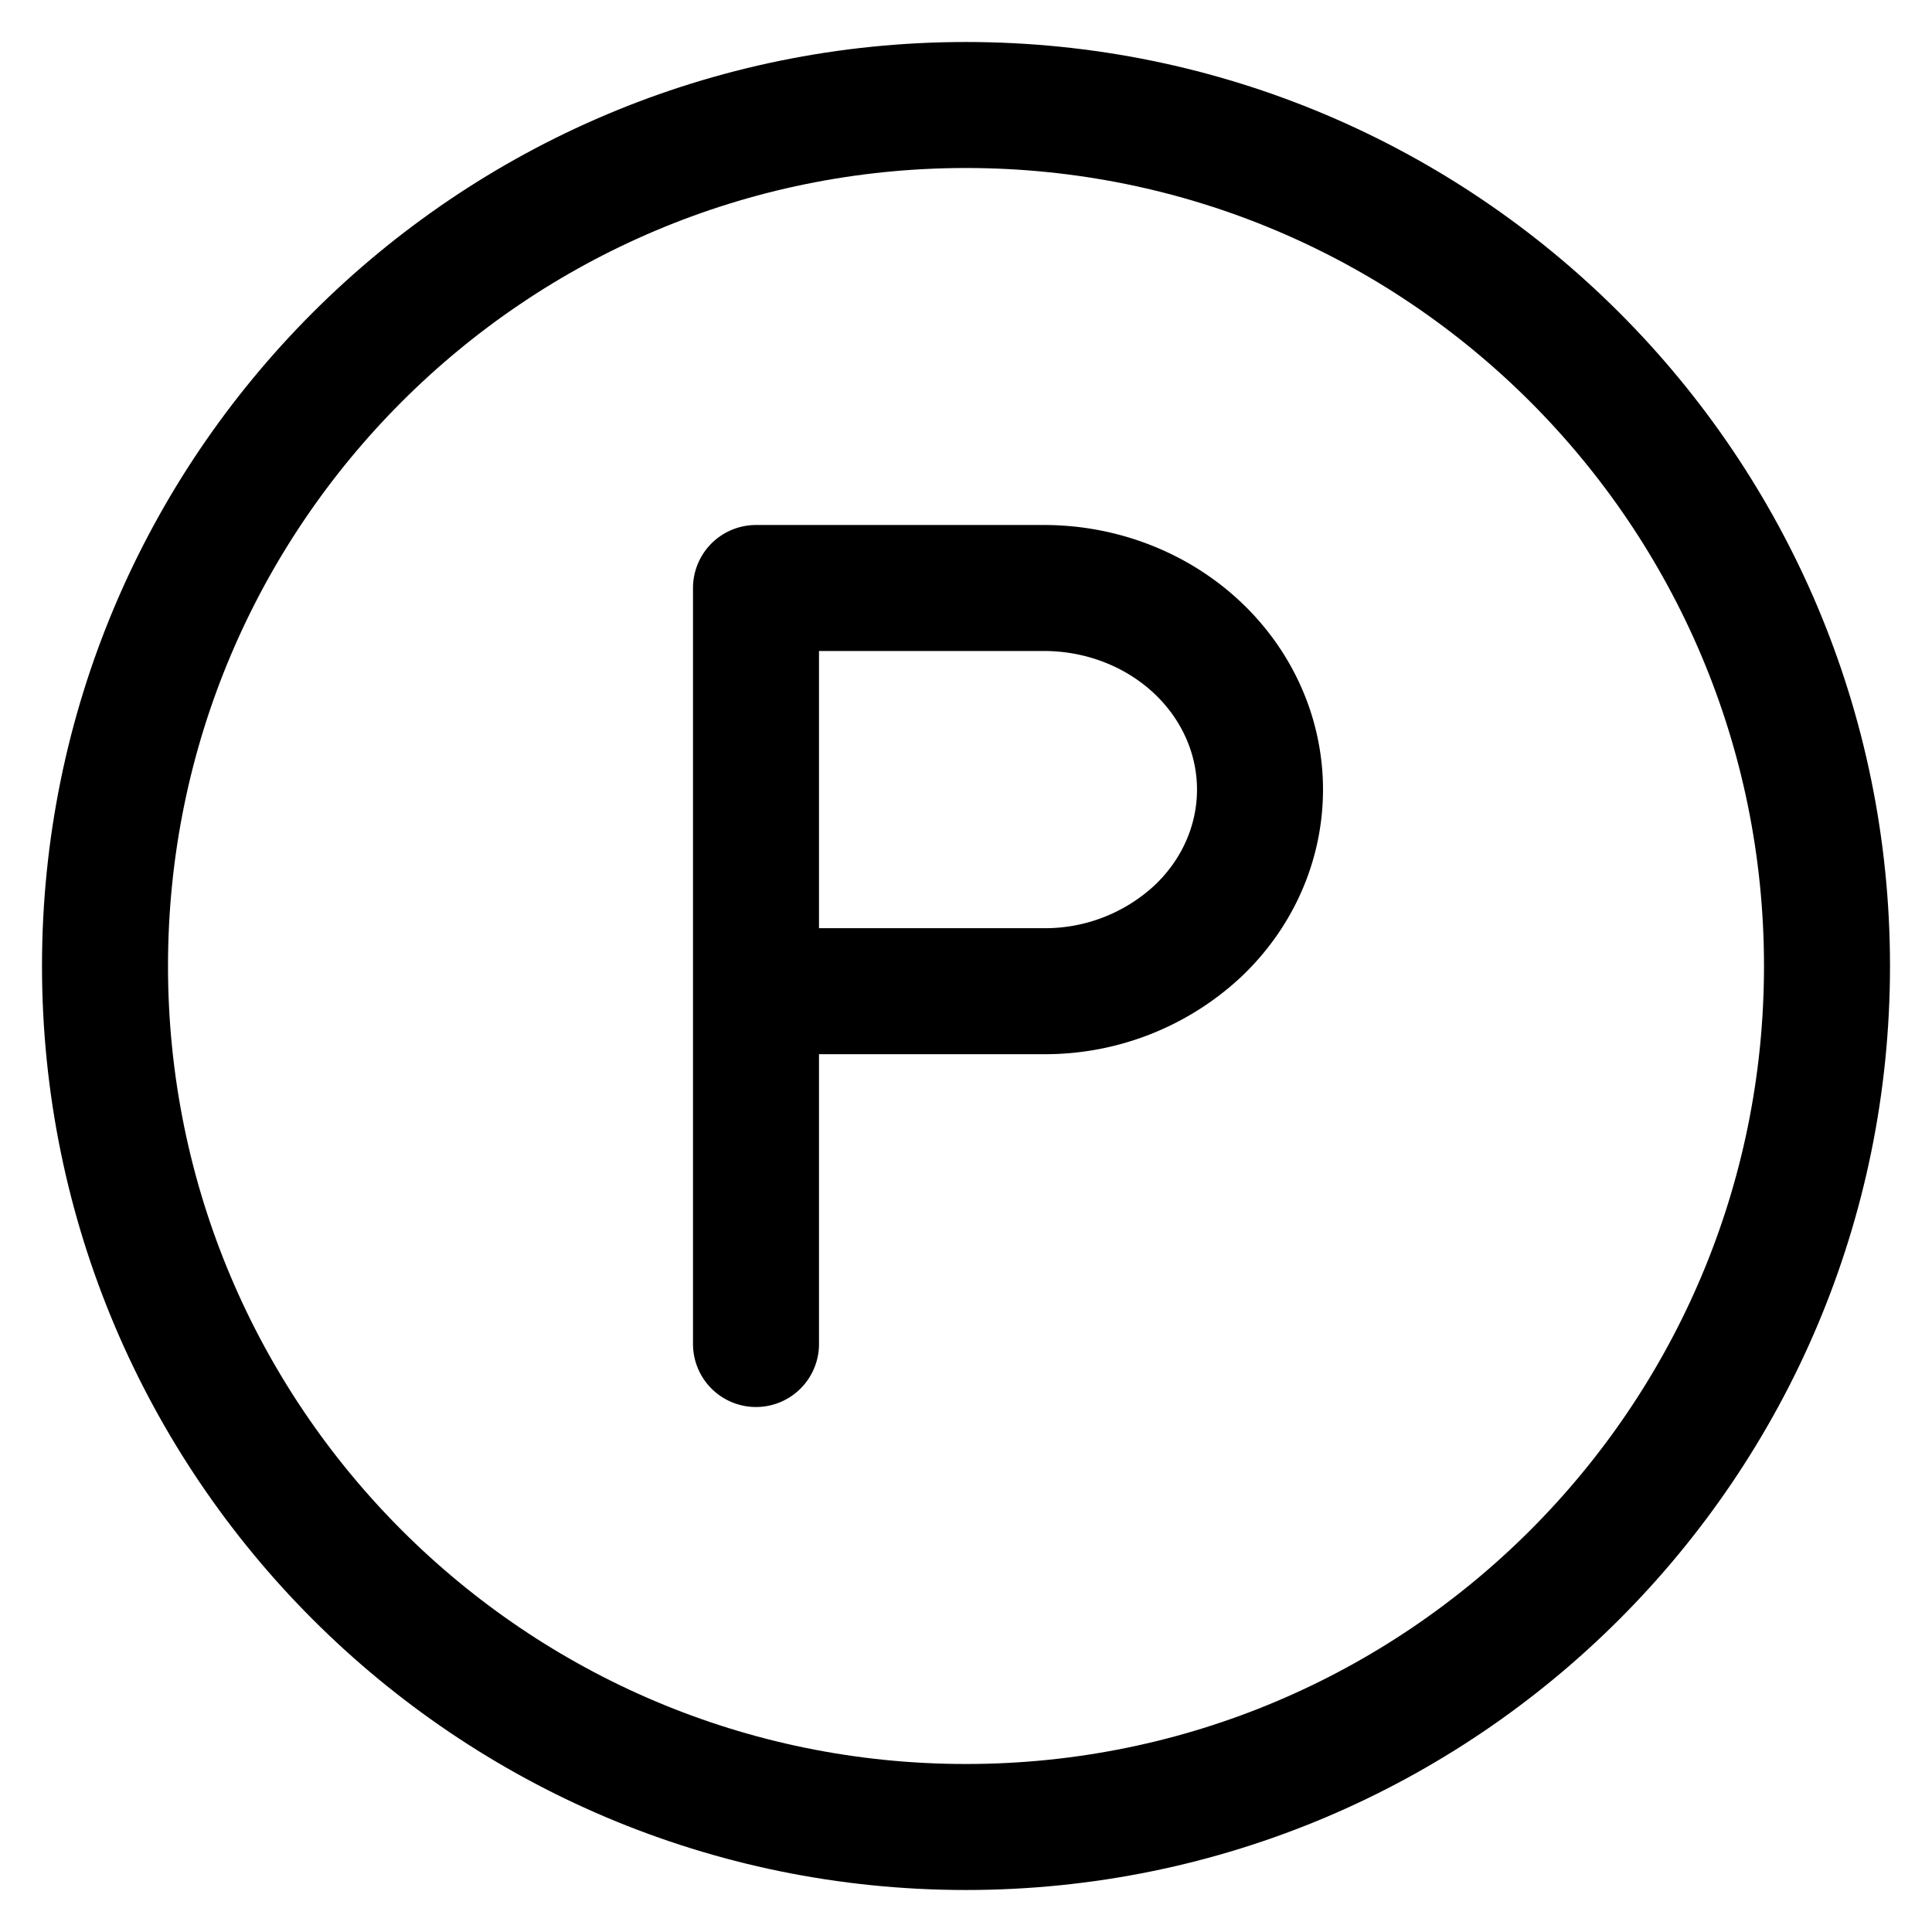
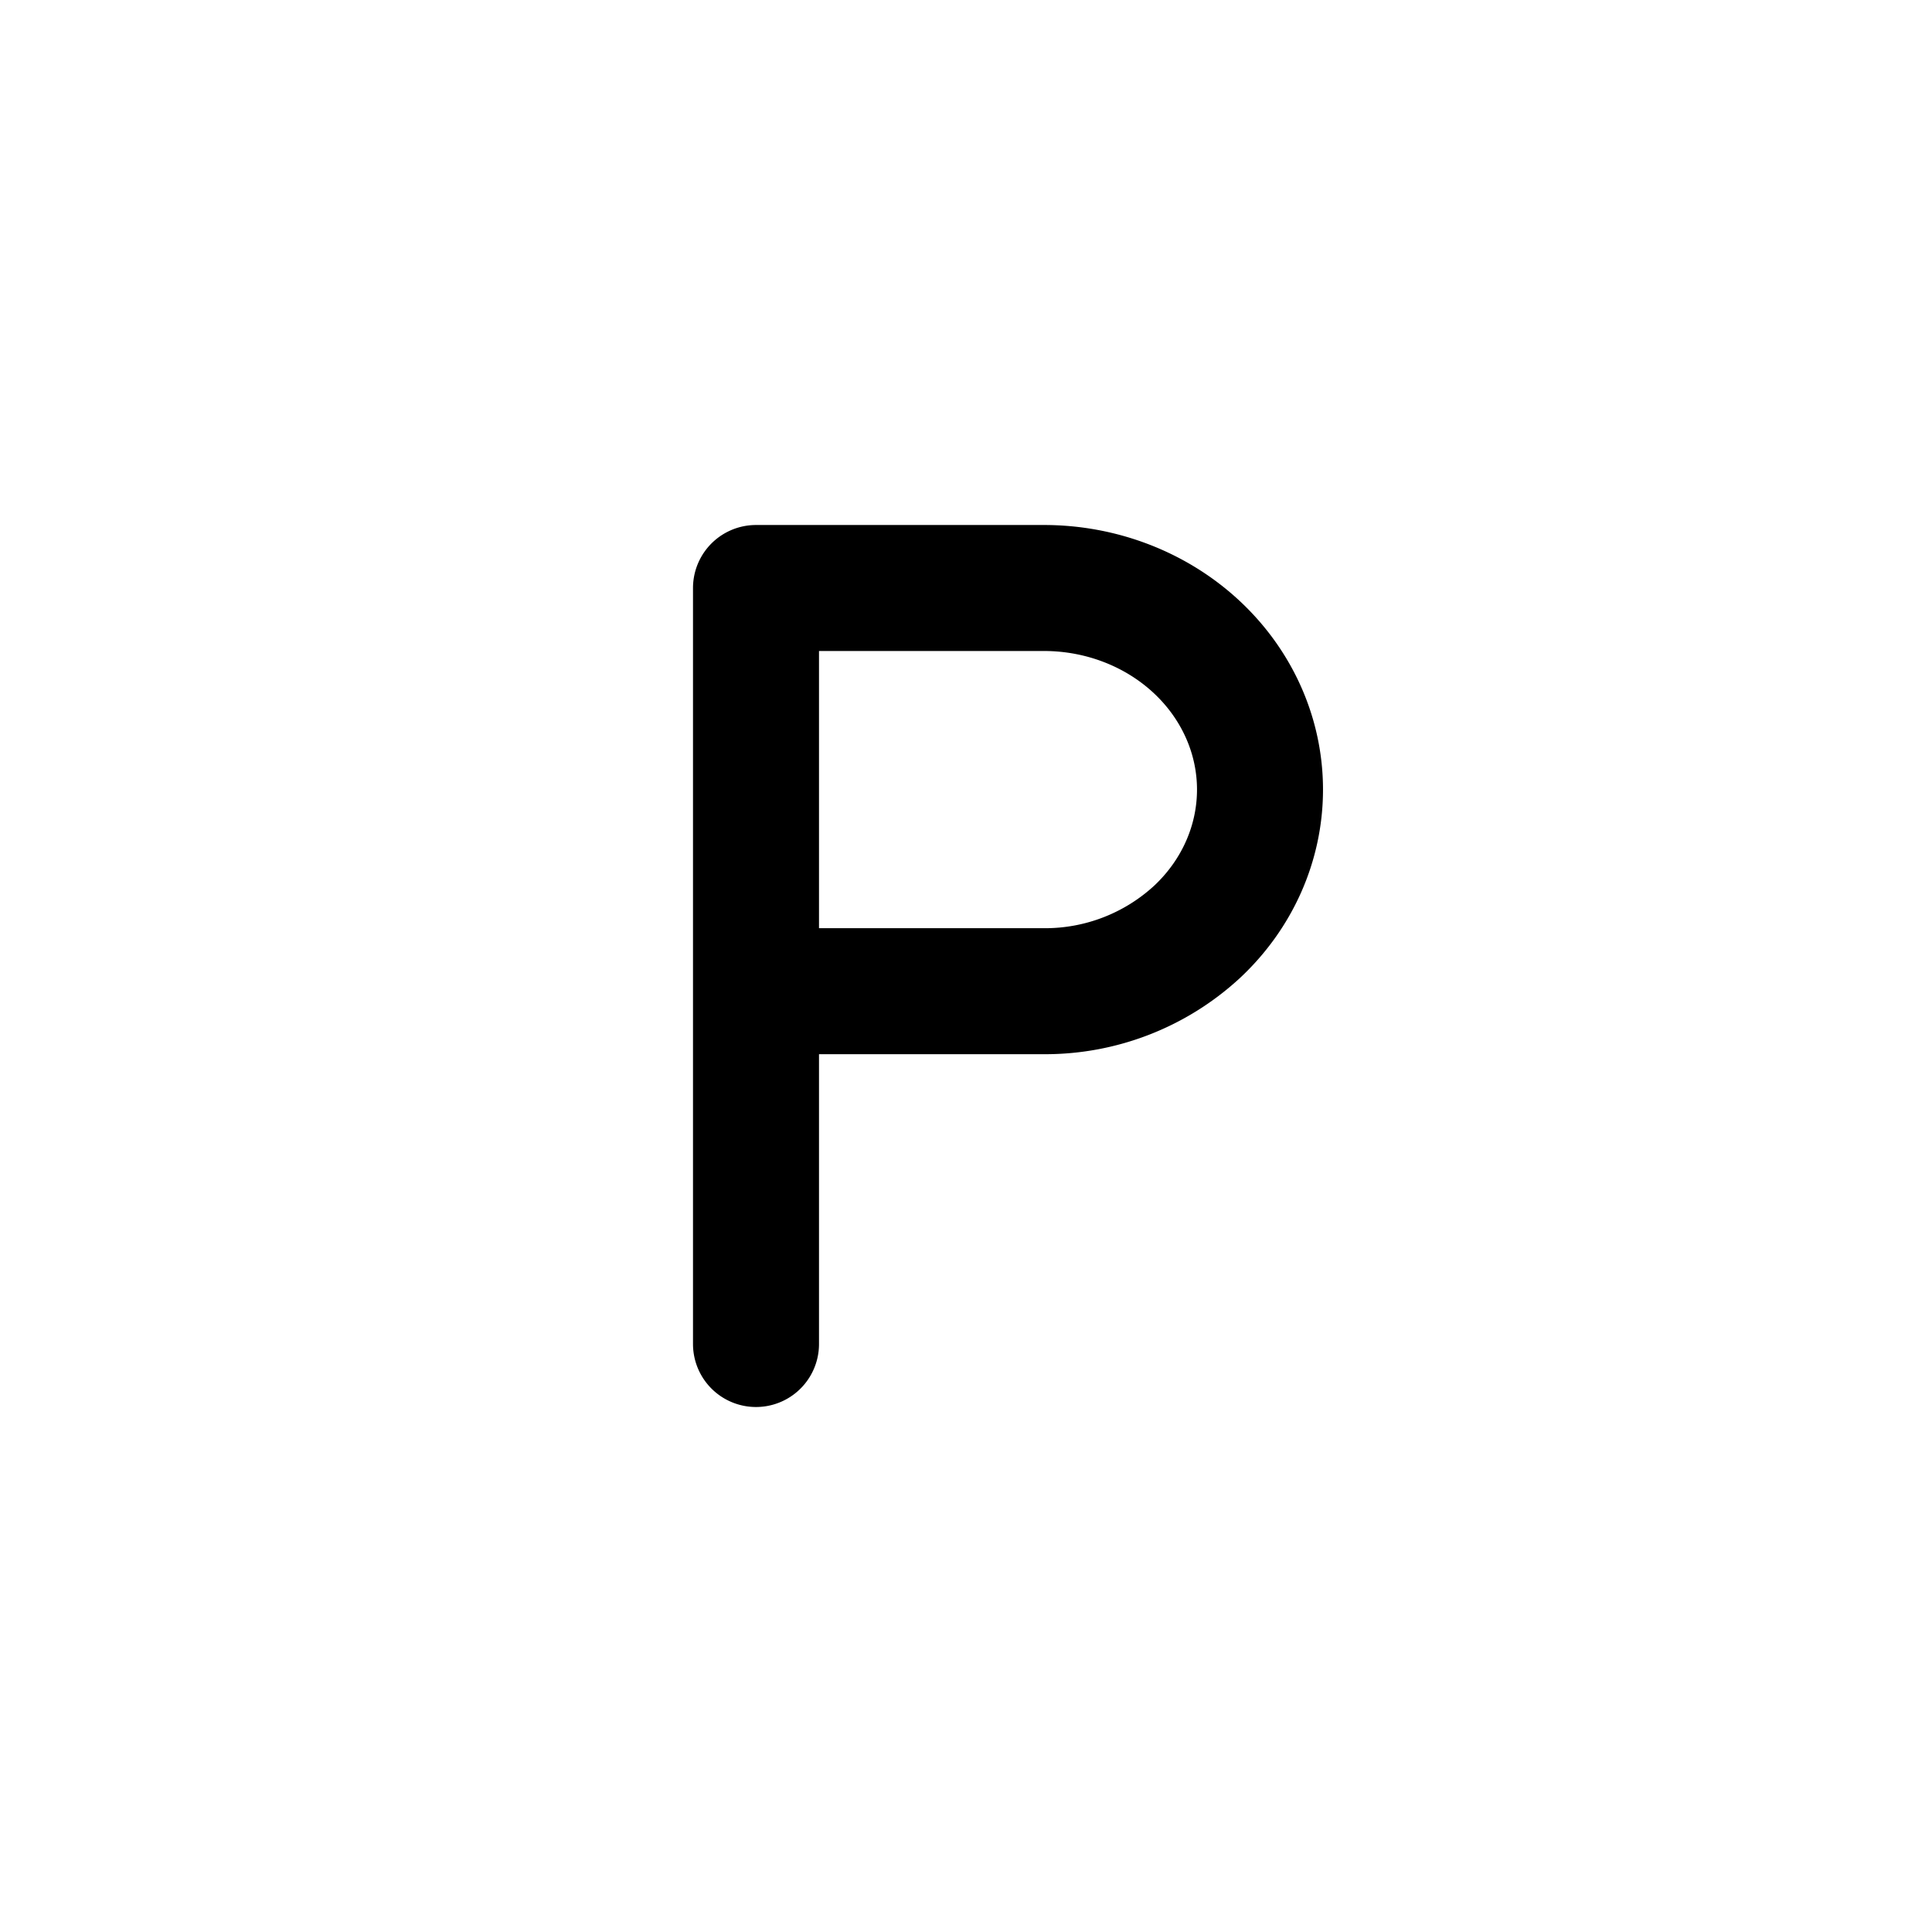
<svg xmlns="http://www.w3.org/2000/svg" width="23" height="23" fill="none">
-   <path d="M11.5 21.75c5.66 0 10.25-4.59 10.25-10.25S17.16 1.25 11.5 1.25 1.25 5.84 1.25 11.5 5.84 21.75 11.5 21.75Z" stroke="#000" stroke-width="1.5" stroke-linecap="round" stroke-linejoin="round" />
  <path d="M9 16V7h3.429c.682 0 1.336.253 1.818.703.482.45.753 1.06.753 1.697 0 .636-.27 1.247-.753 1.697a2.668 2.668 0 0 1-1.818.703H9" stroke="#000" stroke-width="1.5" stroke-linecap="round" stroke-linejoin="round" />
</svg>